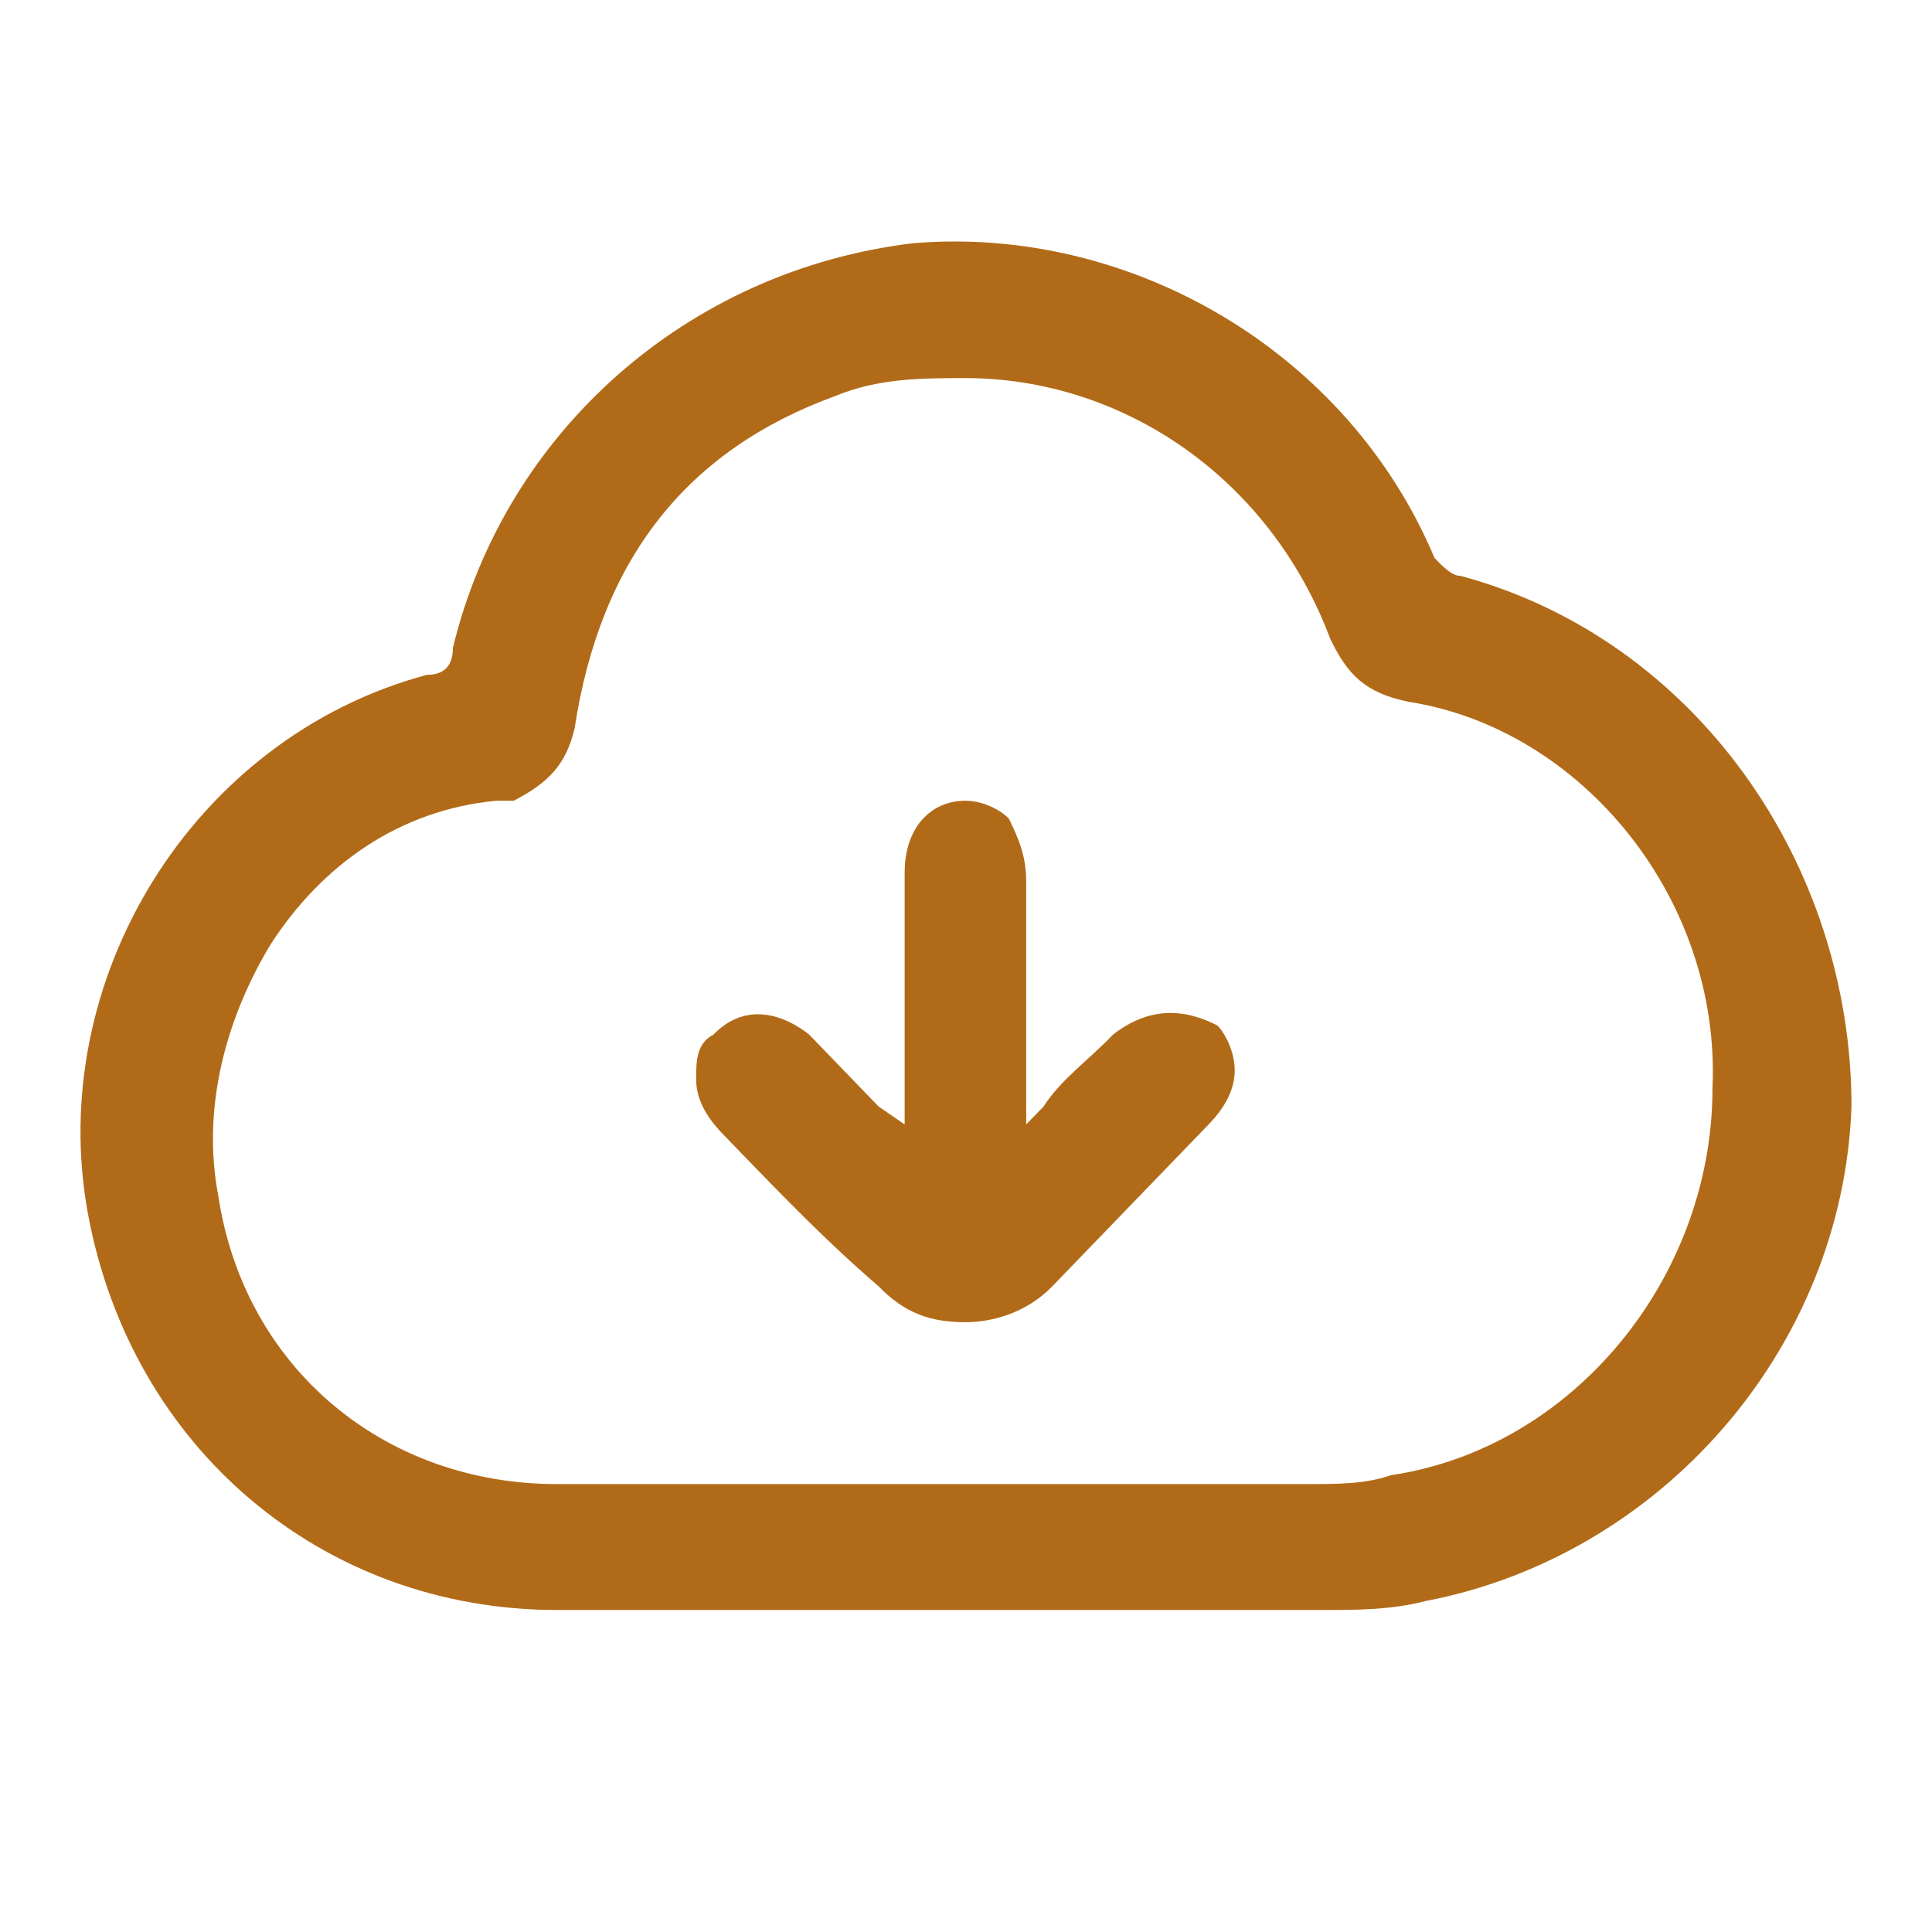
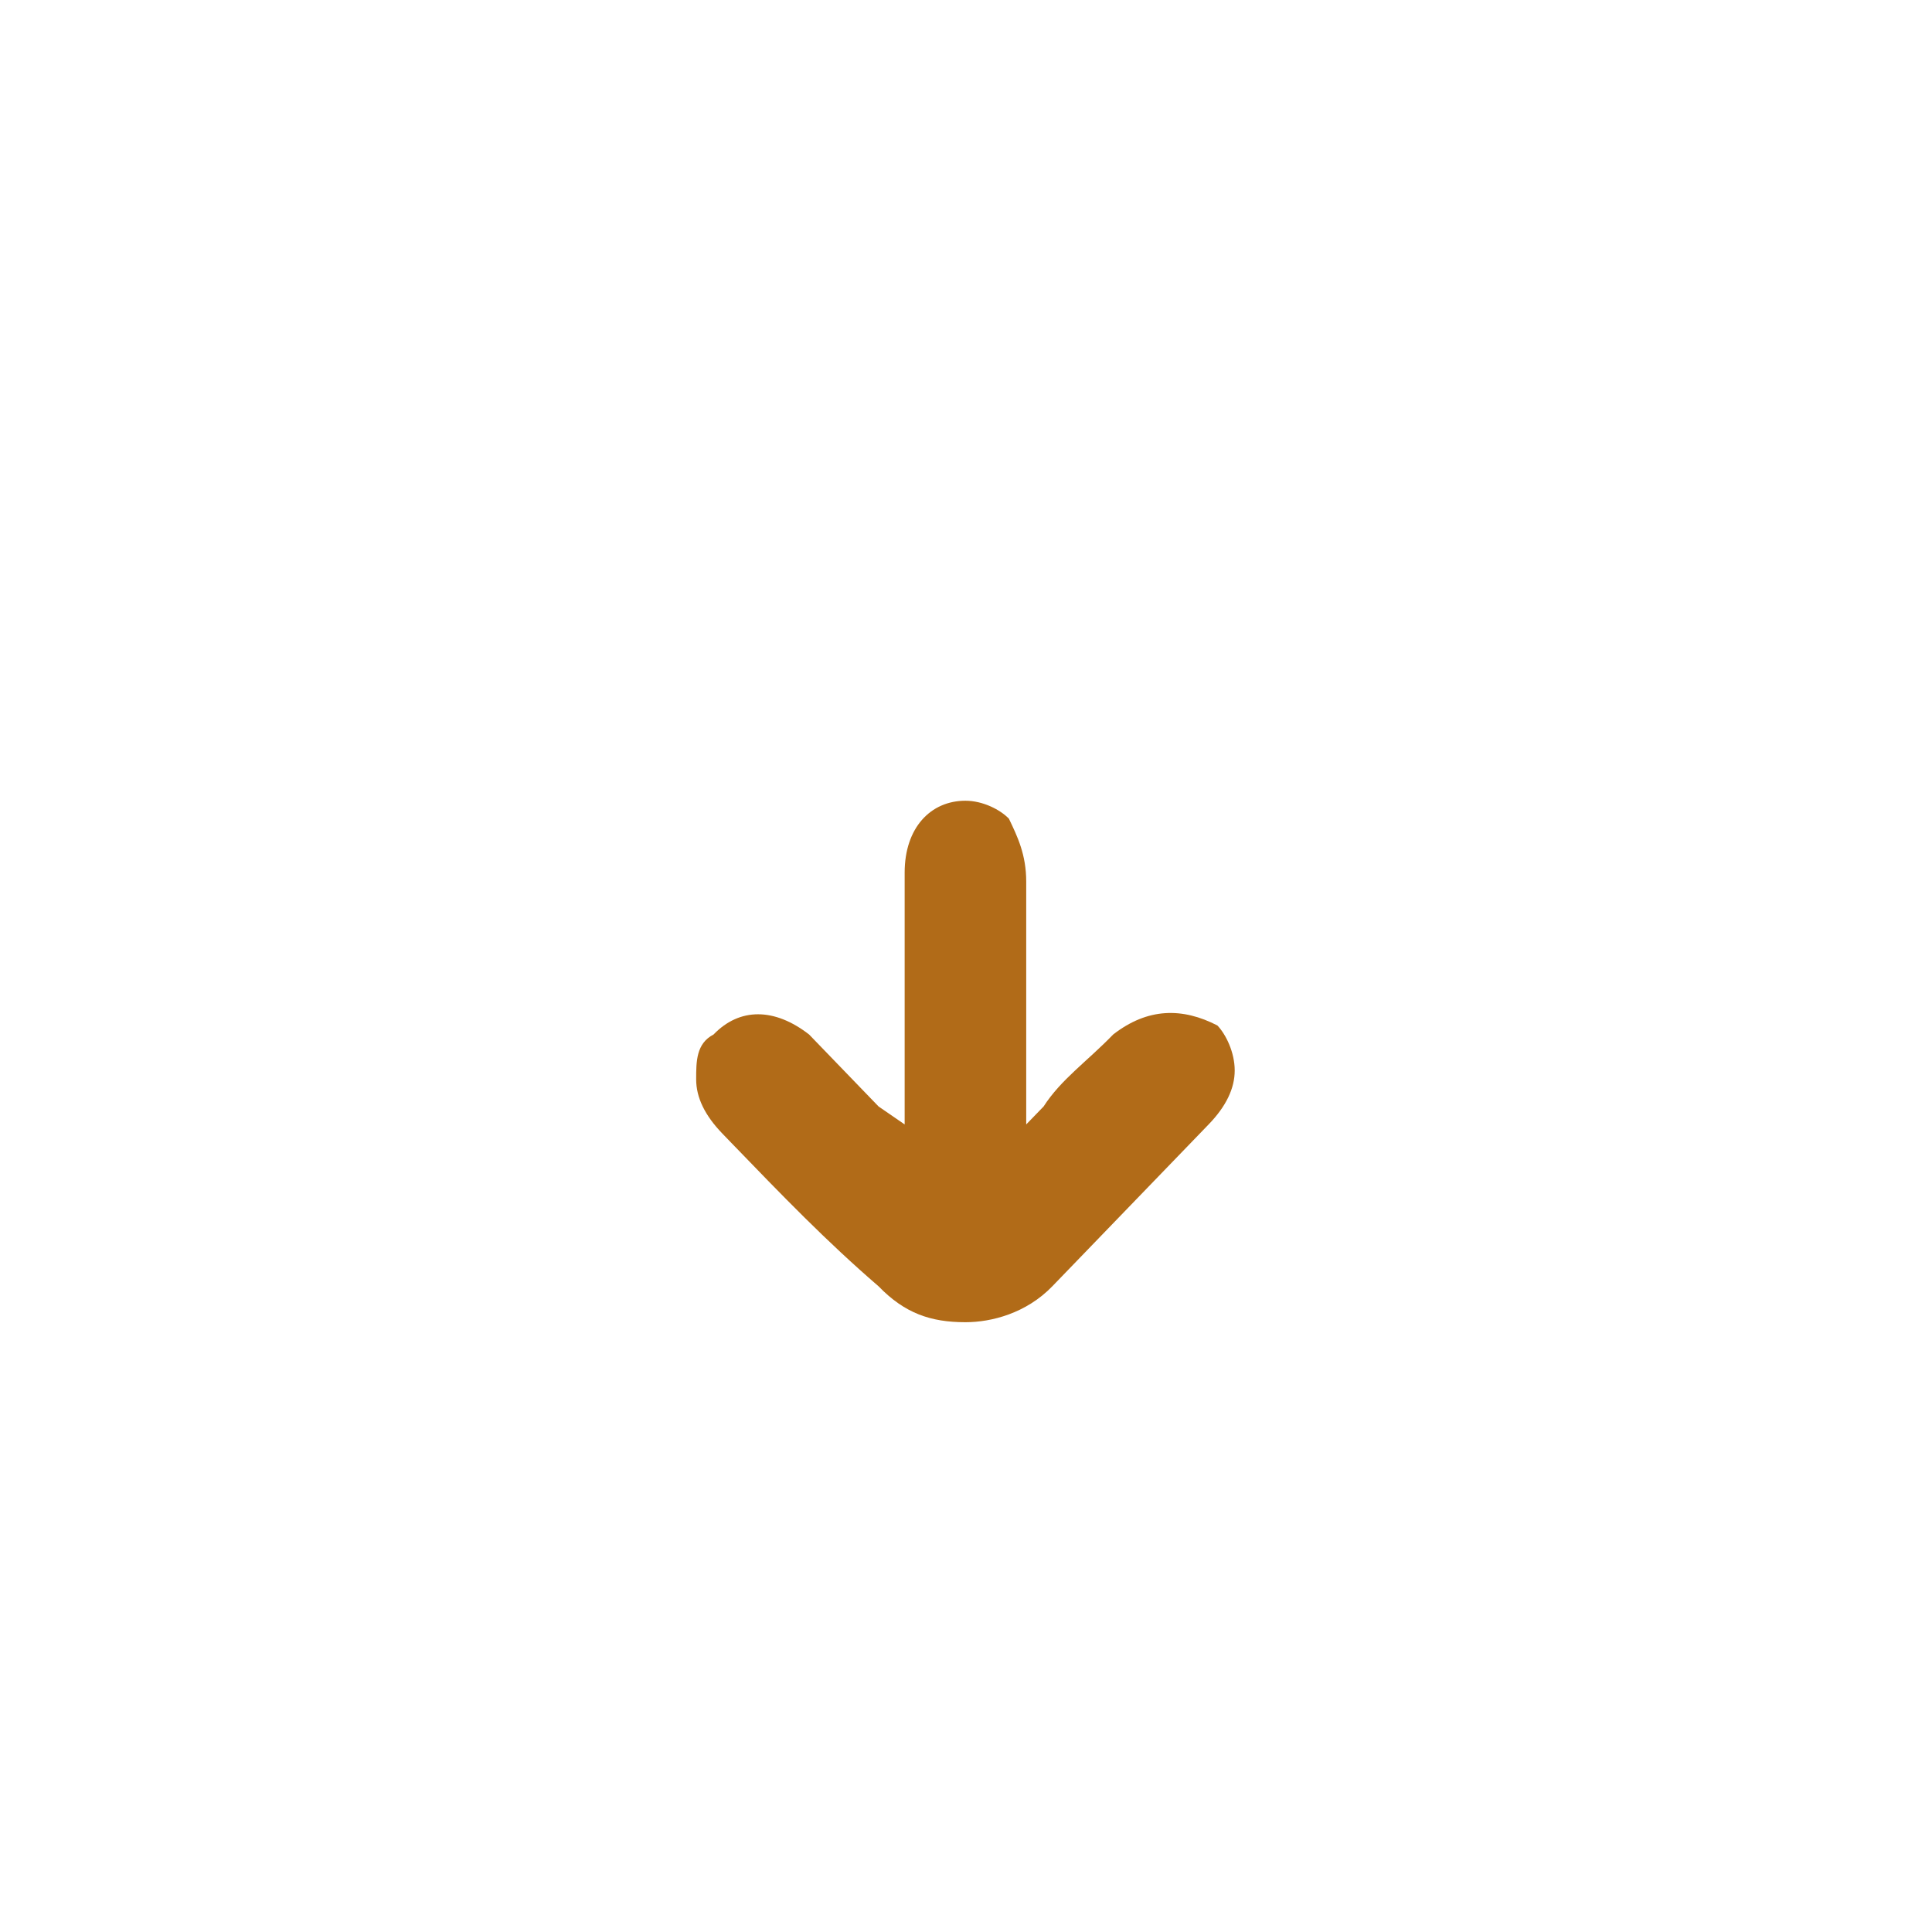
<svg xmlns="http://www.w3.org/2000/svg" width="24" height="24" viewBox="0 0 24 24" fill="none">
-   <path d="M18.144 7.154C18.036 7.154 17.928 7.042 17.82 6.931C16.741 4.362 14.043 2.798 11.346 3.021C8.54 3.356 6.274 5.367 5.626 8.048C5.626 8.271 5.518 8.383 5.303 8.383C2.389 9.165 0.554 12.181 1.094 15.085C1.634 17.989 4.008 20 6.921 20C7.461 20 8 20 8.54 20C9.079 20 9.619 20 10.159 20H12.64C13.935 20 15.123 20 16.417 20C16.849 20 17.281 20 17.712 19.888C20.626 19.33 22.892 16.761 23 13.745C23 10.729 21.058 7.936 18.144 7.154ZM21.273 13.521C21.273 15.867 19.547 17.989 17.281 18.325C16.957 18.436 16.633 18.436 16.202 18.436C15.123 18.436 13.935 18.436 12.856 18.436H10.482C9.295 18.436 8.108 18.436 6.921 18.436C4.763 18.436 3.036 16.984 2.713 14.862C2.497 13.745 2.821 12.628 3.36 11.734C4.008 10.729 4.979 10.058 6.166 9.947C6.274 9.947 6.274 9.947 6.382 9.947C6.813 9.723 7.029 9.5 7.137 9.053C7.461 6.931 8.54 5.59 10.374 4.92C10.914 4.697 11.454 4.697 11.993 4.697C13.935 4.697 15.77 5.925 16.525 7.936C16.741 8.383 16.957 8.606 17.497 8.718C19.655 9.053 21.381 11.175 21.273 13.521Z" fill="#B16B18" />
  <path d="M13.828 12.851C13.504 13.186 13.18 13.409 12.964 13.745L12.748 13.968V10.952C12.748 10.617 12.64 10.393 12.533 10.17C12.425 10.058 12.209 9.947 11.993 9.947C11.561 9.947 11.238 10.282 11.238 10.84V13.968L10.914 13.745C10.59 13.409 10.374 13.186 10.051 12.851C9.619 12.516 9.187 12.516 8.864 12.851C8.648 12.963 8.648 13.186 8.648 13.409C8.648 13.633 8.756 13.856 8.972 14.08L9.079 14.191C9.727 14.862 10.266 15.42 10.914 15.979C11.238 16.314 11.561 16.425 11.993 16.425C12.317 16.425 12.748 16.314 13.072 15.979C13.72 15.309 14.367 14.638 15.014 13.968C15.23 13.745 15.338 13.521 15.338 13.298C15.338 13.074 15.23 12.851 15.123 12.739C14.691 12.516 14.259 12.516 13.828 12.851Z" fill="#B16B18" />
</svg>